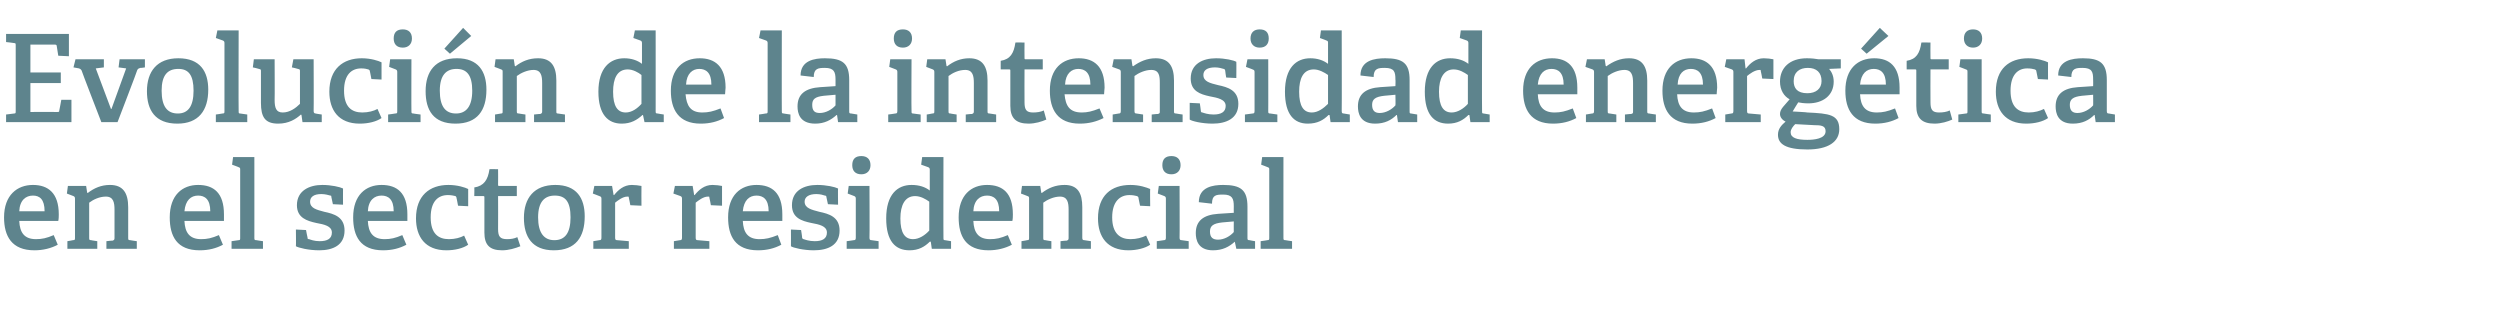
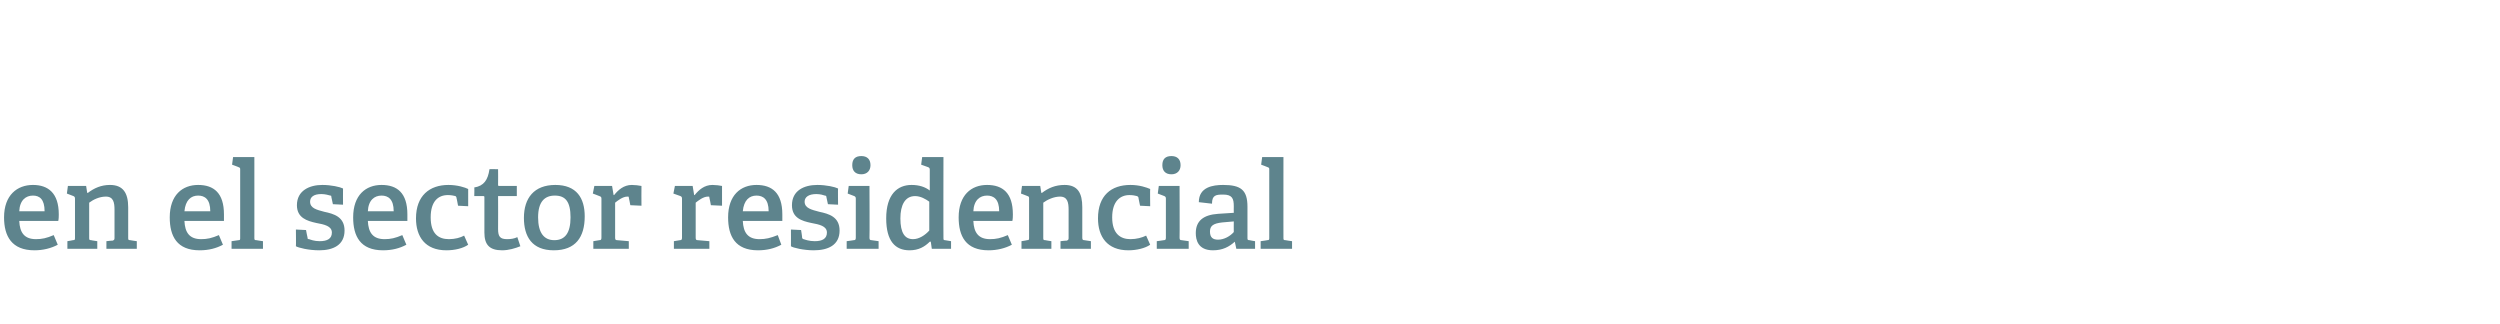
<svg xmlns="http://www.w3.org/2000/svg" version="1.1" width="493.4px" height="63.9px" viewBox="0 -6 493.4 63.9" style="top:-6px">
  <desc>Evoluci n de la intensidad energ tica en el sector residencial</desc>
  <defs />
  <g id="Polygon64352">
    <path d="M 6.8 43.4 C 2.3 43.4 0.8 40.6 0.8 36.9 C 0.8 32.5 3.4 30.5 6.5 30.5 C 9.5 30.5 11.6 32.1 11.6 36.3 C 11.6 36.6 11.6 37.2 11.5 37.6 C 11.5 37.6 3.8 37.6 3.8 37.6 C 3.9 39.9 4.8 41.2 7.1 41.2 C 8.3 41.2 9.2 41 10.6 40.4 C 10.6 40.4 11.4 42.3 11.4 42.3 C 10.1 43 8.5 43.4 6.8 43.4 Z M 6.5 32.6 C 5.1 32.6 3.9 33.5 3.8 35.7 C 3.8 35.7 8.8 35.7 8.8 35.7 C 8.8 33.3 7.8 32.6 6.5 32.6 Z M 22.2 41.5 C 22.5 41.4 22.6 41.3 22.6 41 C 22.6 41 22.6 35.4 22.6 35.4 C 22.6 34 22.4 32.8 20.9 32.8 C 19.6 32.8 18.4 33.4 17.6 34 C 17.6 34 17.6 40.9 17.6 40.9 C 17.6 41.3 17.6 41.4 18 41.4 C 17.95 41.42 19.2 41.6 19.2 41.6 L 19.2 43.1 L 13.3 43.1 L 13.3 41.6 C 13.3 41.6 14.42 41.42 14.4 41.4 C 14.8 41.4 14.8 41.3 14.8 40.9 C 14.8 40.9 14.8 33.2 14.8 33.2 C 14.8 32.9 14.7 32.8 14.5 32.7 C 14.5 32.7 13.2 32.2 13.2 32.2 L 13.4 30.7 L 17 30.7 L 17.2 32 C 17.2 32 17.26 32.06 17.3 32.1 C 18.6 31.1 20 30.5 21.7 30.5 C 24.3 30.5 25.3 32.1 25.3 34.9 C 25.3 34.9 25.3 40.9 25.3 40.9 C 25.3 41.3 25.3 41.4 25.7 41.4 C 25.7 41.42 27 41.6 27 41.6 L 27 43.1 L 21 43.1 L 21 41.6 C 21 41.6 22.18 41.46 22.2 41.5 Z M 39.4 43.4 C 34.9 43.4 33.5 40.6 33.5 36.9 C 33.5 32.5 36 30.5 39.1 30.5 C 42.2 30.5 44.2 32.1 44.2 36.3 C 44.2 36.6 44.2 37.2 44.2 37.6 C 44.2 37.6 36.4 37.6 36.4 37.6 C 36.5 39.9 37.4 41.2 39.7 41.2 C 40.9 41.2 41.8 41 43.2 40.4 C 43.2 40.4 44 42.3 44 42.3 C 42.7 43 41.2 43.4 39.4 43.4 Z M 39.1 32.6 C 37.7 32.6 36.6 33.5 36.4 35.7 C 36.4 35.7 41.5 35.7 41.5 35.7 C 41.5 33.3 40.4 32.6 39.1 32.6 Z M 47.1 41.4 C 47.4 41.4 47.4 41.3 47.4 40.9 C 47.4 40.9 47.4 27.5 47.4 27.5 C 47.4 27.2 47.4 27.1 47.1 27 C 47.14 26.99 45.8 26.5 45.8 26.5 L 46 25 L 50.2 25 C 50.2 25 50.21 40.94 50.2 40.9 C 50.2 41.3 50.2 41.4 50.6 41.4 C 50.59 41.42 51.9 41.6 51.9 41.6 L 51.9 43.1 L 45.7 43.1 L 45.7 41.6 C 45.7 41.6 47.06 41.42 47.1 41.4 Z M 65.2 32.6 C 64.8 32.5 64.2 32.3 63.4 32.3 C 61.9 32.3 61.2 32.9 61.2 33.8 C 61.2 35.1 62.5 35.4 64 35.8 C 65.9 36.2 68 36.8 68 39.5 C 68 42.4 65.7 43.4 63 43.4 C 60.9 43.4 58.9 42.9 58.4 42.6 C 58.44 42.57 58.4 39.3 58.4 39.3 L 60.4 39.4 C 60.4 39.4 60.67 40.89 60.7 40.9 C 60.7 41.1 60.7 41.2 61 41.2 C 61.3 41.3 62 41.6 63.1 41.6 C 64.6 41.6 65.5 41.1 65.5 39.9 C 65.5 38.6 64 38.3 62.4 38 C 60.6 37.6 58.6 37 58.6 34.5 C 58.6 31.6 61.1 30.5 63.6 30.5 C 65.4 30.5 67.1 30.9 67.7 31.2 C 67.68 31.17 67.7 34.4 67.7 34.4 L 65.7 34.3 C 65.7 34.3 65.42 32.9 65.4 32.9 C 65.4 32.7 65.4 32.6 65.2 32.6 Z M 75.6 43.4 C 71.1 43.4 69.7 40.6 69.7 36.9 C 69.7 32.5 72.2 30.5 75.3 30.5 C 78.4 30.5 80.4 32.1 80.4 36.3 C 80.4 36.6 80.4 37.2 80.4 37.6 C 80.4 37.6 72.6 37.6 72.6 37.6 C 72.7 39.9 73.6 41.2 75.9 41.2 C 77.1 41.2 78 41 79.4 40.4 C 79.4 40.4 80.2 42.3 80.2 42.3 C 78.9 43 77.4 43.4 75.6 43.4 Z M 75.3 32.6 C 73.9 32.6 72.7 33.5 72.6 35.7 C 72.6 35.7 77.7 35.7 77.7 35.7 C 77.7 33.3 76.6 32.6 75.3 32.6 Z M 88.1 43.4 C 83.9 43.4 82.1 40.7 82.1 37.1 C 82.1 32.6 84.8 30.5 88.5 30.5 C 90.3 30.5 91.8 31 92.4 31.3 C 92.4 31.34 92.4 34.7 92.4 34.7 L 90.4 34.6 C 90.4 34.6 90.12 33.06 90.1 33.1 C 90.1 32.9 90 32.8 89.9 32.7 C 89.5 32.6 89 32.5 88.4 32.5 C 86.5 32.5 85 33.7 85 36.9 C 85 40.1 86.5 41.2 88.6 41.2 C 89.8 41.2 90.9 40.9 91.6 40.5 C 91.6 40.5 92.4 42.3 92.4 42.3 C 91.4 43 89.8 43.4 88.1 43.4 Z M 99.1 43.4 C 96.6 43.4 95.6 42.3 95.6 39.9 C 95.6 39.9 95.6 32.9 95.6 32.9 C 95.6 32.8 95.6 32.7 95.4 32.7 C 95.37 32.68 93.6 32.7 93.6 32.7 C 93.6 32.7 93.65 30.98 93.6 31 C 95.5 30.7 96.3 29.5 96.6 27.4 C 96.57 27.35 98.3 27.4 98.3 27.4 C 98.3 27.4 98.33 30.47 98.3 30.5 C 98.3 30.6 98.3 30.7 98.5 30.7 C 98.52 30.71 102 30.7 102 30.7 L 102 32.7 L 98.3 32.7 C 98.3 32.7 98.33 39.21 98.3 39.2 C 98.3 40.7 98.7 41.2 100.1 41.2 C 100.8 41.2 101.5 41.1 102.1 40.8 C 102.1 40.8 102.7 42.6 102.7 42.6 C 101.7 43 100.4 43.4 99.1 43.4 Z M 103.4 37 C 103.4 33.1 105.4 30.5 109.6 30.5 C 113.8 30.5 115.4 33.1 115.4 36.7 C 115.4 40.8 113.6 43.4 109.3 43.4 C 105 43.4 103.4 40.7 103.4 37 Z M 112.6 36.9 C 112.6 33.8 111.6 32.6 109.5 32.6 C 107.5 32.6 106.2 33.8 106.2 36.9 C 106.2 40 107.4 41.4 109.4 41.4 C 111.5 41.4 112.6 40 112.6 36.9 Z M 118.3 41.4 C 118.6 41.4 118.7 41.3 118.7 40.9 C 118.7 40.9 118.7 33.2 118.7 33.2 C 118.7 32.9 118.6 32.8 118.3 32.7 C 118.34 32.7 117 32.2 117 32.2 L 117.3 30.7 L 120.8 30.7 L 121.1 32.5 C 121.1 32.5 121.17 32.49 121.2 32.5 C 122 31.5 123.1 30.5 124.7 30.5 C 125.3 30.5 126.1 30.6 126.6 30.7 C 126.57 30.69 126.6 34.6 126.6 34.6 L 124.4 34.5 C 124.4 34.5 124.13 33.04 124.1 33 C 124.1 32.8 124.1 32.8 123.8 32.8 C 122.9 32.8 121.9 33.6 121.4 34 C 121.4 34 121.4 40.9 121.4 40.9 C 121.4 41.3 121.5 41.4 121.8 41.4 C 121.82 41.39 124.1 41.6 124.1 41.6 L 124.1 43.1 L 117.1 43.1 L 117.1 41.6 C 117.1 41.6 118.27 41.42 118.3 41.4 Z M 134.2 41.4 C 134.5 41.4 134.6 41.3 134.6 40.9 C 134.6 40.9 134.6 33.2 134.6 33.2 C 134.6 32.9 134.5 32.8 134.3 32.7 C 134.25 32.7 132.9 32.2 132.9 32.2 L 133.2 30.7 L 136.7 30.7 L 137 32.5 C 137 32.5 137.09 32.49 137.1 32.5 C 137.9 31.5 139 30.5 140.6 30.5 C 141.2 30.5 142.1 30.6 142.5 30.7 C 142.49 30.69 142.5 34.6 142.5 34.6 L 140.3 34.5 C 140.3 34.5 140.04 33.04 140 33 C 140 32.8 140 32.8 139.7 32.8 C 138.8 32.8 137.8 33.6 137.3 34 C 137.3 34 137.3 40.9 137.3 40.9 C 137.3 41.3 137.4 41.4 137.7 41.4 C 137.73 41.39 140 41.6 140 41.6 L 140 43.1 L 133 43.1 L 133 41.6 C 133 41.6 134.18 41.42 134.2 41.4 Z M 149.6 43.4 C 145.1 43.4 143.7 40.6 143.7 36.9 C 143.7 32.5 146.2 30.5 149.3 30.5 C 152.4 30.5 154.4 32.1 154.4 36.3 C 154.4 36.6 154.4 37.2 154.4 37.6 C 154.4 37.6 146.6 37.6 146.6 37.6 C 146.7 39.9 147.6 41.2 149.9 41.2 C 151.1 41.2 152 41 153.5 40.4 C 153.5 40.4 154.2 42.3 154.2 42.3 C 152.9 43 151.4 43.4 149.6 43.4 Z M 149.3 32.6 C 147.9 32.6 146.8 33.5 146.6 35.7 C 146.6 35.7 151.7 35.7 151.7 35.7 C 151.7 33.3 150.6 32.6 149.3 32.6 Z M 162.8 32.6 C 162.5 32.5 161.9 32.3 161.1 32.3 C 159.6 32.3 158.8 32.9 158.8 33.8 C 158.8 35.1 160.2 35.4 161.7 35.8 C 163.6 36.2 165.7 36.8 165.7 39.5 C 165.7 42.4 163.4 43.4 160.6 43.4 C 158.6 43.4 156.5 42.9 156.1 42.6 C 156.12 42.57 156.1 39.3 156.1 39.3 L 158.1 39.4 C 158.1 39.4 158.35 40.89 158.3 40.9 C 158.4 41.1 158.4 41.2 158.6 41.2 C 158.9 41.3 159.7 41.6 160.8 41.6 C 162.3 41.6 163.2 41.1 163.2 39.9 C 163.2 38.6 161.7 38.3 160.1 38 C 158.2 37.6 156.3 37 156.3 34.5 C 156.3 31.6 158.7 30.5 161.3 30.5 C 163.1 30.5 164.8 30.9 165.4 31.2 C 165.36 31.17 165.4 34.4 165.4 34.4 L 163.4 34.3 C 163.4 34.3 163.1 32.9 163.1 32.9 C 163.1 32.7 163 32.6 162.8 32.6 Z M 170 28.4 C 168.8 28.4 168.2 27.7 168.2 26.6 C 168.2 25.4 168.8 24.8 170 24.8 C 171.1 24.8 171.8 25.4 171.8 26.6 C 171.8 27.7 171.1 28.4 170 28.4 Z M 168.5 41.4 C 168.8 41.4 168.9 41.3 168.9 40.9 C 168.9 40.9 168.9 33.2 168.9 33.2 C 168.9 32.9 168.8 32.8 168.6 32.7 C 168.57 32.7 167.3 32.2 167.3 32.2 L 167.5 30.7 L 171.6 30.7 C 171.6 30.7 171.65 40.94 171.6 40.9 C 171.6 41.3 171.7 41.4 172 41.4 C 172.03 41.42 173.4 41.6 173.4 41.6 L 173.4 43.1 L 167.1 43.1 L 167.1 41.6 C 167.1 41.6 168.5 41.42 168.5 41.4 Z M 183.5 41.7 C 182.5 42.7 181.3 43.4 179.5 43.4 C 176.7 43.4 174.9 41.6 174.9 37.1 C 174.9 32.4 177.1 30.5 179.9 30.5 C 181.4 30.5 182.6 30.9 183.5 31.6 C 183.5 31.6 183.5 27.5 183.5 27.5 C 183.5 27.2 183.4 27.1 183.2 27 C 183.17 26.99 181.8 26.5 181.8 26.5 L 182 25 L 186.2 25 C 186.2 25 186.17 40.94 186.2 40.9 C 186.2 41.3 186.2 41.4 186.5 41.4 C 186.55 41.42 187.7 41.6 187.7 41.6 L 187.7 43.1 L 183.9 43.1 L 183.7 41.7 C 183.7 41.7 183.55 41.68 183.5 41.7 Z M 180.6 32.7 C 178.6 32.7 177.7 34.5 177.7 37.1 C 177.7 40 178.6 41.2 180.2 41.2 C 181.4 41.2 182.6 40.4 183.4 39.5 C 183.4 39.5 183.4 33.8 183.4 33.8 C 182.7 33.3 181.7 32.7 180.6 32.7 Z M 195.1 43.4 C 190.6 43.4 189.2 40.6 189.2 36.9 C 189.2 32.5 191.7 30.5 194.8 30.5 C 197.9 30.5 199.9 32.1 199.9 36.3 C 199.9 36.6 199.9 37.2 199.8 37.6 C 199.8 37.6 192.1 37.6 192.1 37.6 C 192.2 39.9 193.1 41.2 195.4 41.2 C 196.6 41.2 197.5 41 198.9 40.4 C 198.9 40.4 199.7 42.3 199.7 42.3 C 198.4 43 196.8 43.4 195.1 43.4 Z M 194.8 32.6 C 193.4 32.6 192.2 33.5 192.1 35.7 C 192.1 35.7 197.2 35.7 197.2 35.7 C 197.2 33.3 196.1 32.6 194.8 32.6 Z M 210.5 41.5 C 210.8 41.4 210.9 41.3 210.9 41 C 210.9 41 210.9 35.4 210.9 35.4 C 210.9 34 210.7 32.8 209.2 32.8 C 208 32.8 206.7 33.4 205.9 34 C 205.9 34 205.9 40.9 205.9 40.9 C 205.9 41.3 205.9 41.4 206.3 41.4 C 206.28 41.42 207.5 41.6 207.5 41.6 L 207.5 43.1 L 201.6 43.1 L 201.6 41.6 C 201.6 41.6 202.75 41.42 202.7 41.4 C 203.1 41.4 203.1 41.3 203.1 40.9 C 203.1 40.9 203.1 33.2 203.1 33.2 C 203.1 32.9 203.1 32.8 202.8 32.7 C 202.82 32.7 201.5 32.2 201.5 32.2 L 201.7 30.7 L 205.3 30.7 L 205.5 32 C 205.5 32 205.58 32.06 205.6 32.1 C 206.9 31.1 208.3 30.5 210.1 30.5 C 212.7 30.5 213.6 32.1 213.6 34.9 C 213.6 34.9 213.6 40.9 213.6 40.9 C 213.6 41.3 213.7 41.4 214 41.4 C 214.03 41.42 215.3 41.6 215.3 41.6 L 215.3 43.1 L 209.3 43.1 L 209.3 41.6 C 209.3 41.6 210.5 41.46 210.5 41.5 Z M 222.7 43.4 C 218.5 43.4 216.7 40.7 216.7 37.1 C 216.7 32.6 219.3 30.5 223.1 30.5 C 224.9 30.5 226.3 31 227 31.3 C 226.96 31.34 227 34.7 227 34.7 L 225 34.6 C 225 34.6 224.68 33.06 224.7 33.1 C 224.7 32.9 224.6 32.8 224.4 32.7 C 224.1 32.6 223.5 32.5 222.9 32.5 C 221.1 32.5 219.5 33.7 219.5 36.9 C 219.5 40.1 221.1 41.2 223.1 41.2 C 224.3 41.2 225.4 40.9 226.2 40.5 C 226.2 40.5 227 42.3 227 42.3 C 226 43 224.3 43.4 222.7 43.4 Z M 231.2 28.4 C 230 28.4 229.4 27.7 229.4 26.6 C 229.4 25.4 230 24.8 231.2 24.8 C 232.3 24.8 233 25.4 233 26.6 C 233 27.7 232.3 28.4 231.2 28.4 Z M 229.7 41.4 C 230 41.4 230.1 41.3 230.1 40.9 C 230.1 40.9 230.1 33.2 230.1 33.2 C 230.1 32.9 230 32.8 229.8 32.7 C 229.77 32.7 228.5 32.2 228.5 32.2 L 228.7 30.7 L 232.8 30.7 C 232.8 30.7 232.84 40.94 232.8 40.9 C 232.8 41.3 232.9 41.4 233.2 41.4 C 233.23 41.42 234.6 41.6 234.6 41.6 L 234.6 43.1 L 228.3 43.1 L 228.3 41.6 C 228.3 41.6 229.7 41.42 229.7 41.4 Z M 243.7 41.7 C 242.6 42.7 241.3 43.4 239.4 43.4 C 236.4 43.4 236 41.3 236 40 C 236 37.6 237.5 36.4 240.4 36.2 C 240.43 36.21 243.5 36 243.5 36 C 243.5 36 243.48 34.74 243.5 34.7 C 243.5 33.2 243.2 32.4 241.4 32.4 C 240 32.4 239.2 32.5 239.2 34.2 C 239.2 34.2 236.6 33.9 236.6 33.9 C 236.6 30.9 239.4 30.5 241.4 30.5 C 244.9 30.5 246.2 31.5 246.2 34.8 C 246.2 34.8 246.2 40.9 246.2 40.9 C 246.2 41.3 246.2 41.4 246.6 41.4 C 246.57 41.42 247.7 41.6 247.7 41.6 L 247.7 43.1 L 244 43.1 L 243.7 41.7 C 243.7 41.7 243.67 41.68 243.7 41.7 Z M 238.8 39.7 C 238.8 40.9 239.4 41.3 240.4 41.3 C 241.6 41.3 242.8 40.6 243.5 39.8 C 243.48 39.83 243.5 37.7 243.5 37.7 C 243.5 37.7 241.2 37.91 241.2 37.9 C 239.4 38.1 238.8 38.6 238.8 39.7 Z M 250.1 41.4 C 250.5 41.4 250.5 41.3 250.5 40.9 C 250.5 40.9 250.5 27.5 250.5 27.5 C 250.5 27.2 250.5 27.1 250.2 27 C 250.22 26.99 248.9 26.5 248.9 26.5 L 249.1 25 L 253.3 25 C 253.3 25 253.29 40.94 253.3 40.9 C 253.3 41.3 253.3 41.4 253.7 41.4 C 253.68 41.42 255 41.6 255 41.6 L 255 43.1 L 248.8 43.1 L 248.8 41.6 C 248.8 41.6 250.15 41.42 250.1 41.4 Z " stroke="none" fill="#5e848d" />
  </g>
  <g id="Polygon64351">
-     <path d="M 2.8 16.4 C 3.1 16.4 3.1 16.3 3.1 15.9 C 3.1 15.9 3.1 3 3.1 3 C 3.1 2.6 3.1 2.5 2.8 2.5 C 2.76 2.47 1.2 2.3 1.2 2.3 L 1.2 0.7 L 13.6 0.7 L 13.6 5.1 L 11.5 5 C 11.5 5 11.21 3.12 11.2 3.1 C 11.2 2.9 11.1 2.8 10.8 2.8 C 10.8 2.81 6 2.8 6 2.8 L 6 8.3 L 12 8.3 L 12 10.4 L 6 10.4 L 6 16.1 C 6 16.1 11.33 16.08 11.3 16.1 C 11.6 16.1 11.7 16.1 11.7 15.8 C 11.71 15.82 12.1 13.7 12.1 13.7 L 14.1 13.7 L 14.1 18.1 L 1.2 18.1 L 1.2 16.6 C 1.2 16.6 2.76 16.42 2.8 16.4 Z M 15.6 7.5 C 15.55 7.51 14.5 7.3 14.5 7.3 L 14.9 5.7 L 20.5 5.7 L 20.5 7.3 L 18.9 7.5 L 21.9 15.5 L 22 15.5 L 24.9 7.5 L 23.4 7.3 L 23.6 5.7 L 28.6 5.7 L 28.6 7.3 C 28.6 7.3 27.74 7.44 27.7 7.4 C 27.4 7.5 27.3 7.5 27.1 7.8 C 27.14 7.85 23.2 18.1 23.2 18.1 L 20 18.1 C 20 18.1 16.06 7.92 16.1 7.9 C 15.9 7.6 15.8 7.6 15.6 7.5 Z M 29 12 C 29 8.1 31 5.5 35.2 5.5 C 39.5 5.5 41.1 8.1 41.1 11.7 C 41.1 15.8 39.2 18.4 35 18.4 C 30.6 18.4 29 15.7 29 12 Z M 38.2 11.9 C 38.2 8.8 37.2 7.6 35.2 7.6 C 33.1 7.6 31.9 8.8 31.9 11.9 C 31.9 15 33 16.4 35.1 16.4 C 37.1 16.4 38.2 15 38.2 11.9 Z M 43.9 16.4 C 44.3 16.4 44.3 16.3 44.3 15.9 C 44.3 15.9 44.3 2.5 44.3 2.5 C 44.3 2.2 44.2 2.1 44 2 C 43.99 1.99 42.6 1.5 42.6 1.5 L 42.9 0 L 47.1 0 C 47.1 0 47.06 15.94 47.1 15.9 C 47.1 16.3 47.1 16.4 47.4 16.4 C 47.45 16.42 48.8 16.6 48.8 16.6 L 48.8 18.1 L 42.6 18.1 L 42.6 16.6 C 42.6 16.6 43.92 16.42 43.9 16.4 Z M 59.4 16.6 C 58.4 17.5 57 18.4 54.9 18.4 C 52.3 18.4 51.5 17.1 51.5 14.3 C 51.5 14.3 51.5 8.1 51.5 8.1 C 51.5 7.7 51.5 7.7 51.1 7.6 C 51.1 7.56 49.9 7.3 49.9 7.3 L 50.1 5.7 L 54.2 5.7 C 54.2 5.7 54.24 13.73 54.2 13.7 C 54.2 15.3 54.5 16.2 55.8 16.2 C 57.2 16.2 58.4 15.3 59.2 14.5 C 59.2 14.5 59.2 8.1 59.2 8.1 C 59.2 7.7 59.2 7.7 58.8 7.6 C 58.8 7.56 57.6 7.3 57.6 7.3 L 57.9 5.7 L 61.9 5.7 C 61.9 5.7 61.94 15.94 61.9 15.9 C 61.9 16.2 62 16.4 62.3 16.4 C 62.26 16.42 63.5 16.6 63.5 16.6 L 63.5 18.1 L 59.7 18.1 L 59.5 16.7 C 59.5 16.7 59.42 16.63 59.4 16.6 Z M 71 18.4 C 66.8 18.4 65 15.7 65 12.1 C 65 7.6 67.7 5.5 71.4 5.5 C 73.2 5.5 74.7 6 75.3 6.3 C 75.29 6.34 75.3 9.7 75.3 9.7 L 73.3 9.6 C 73.3 9.6 73.01 8.06 73 8.1 C 73 7.9 72.9 7.8 72.7 7.7 C 72.4 7.6 71.9 7.5 71.3 7.5 C 69.4 7.5 67.9 8.7 67.9 11.9 C 67.9 15.1 69.4 16.2 71.5 16.2 C 72.7 16.2 73.8 15.9 74.5 15.5 C 74.5 15.5 75.3 17.3 75.3 17.3 C 74.3 18 72.7 18.4 71 18.4 Z M 79.5 3.4 C 78.3 3.4 77.7 2.7 77.7 1.6 C 77.7 0.4 78.3 -0.2 79.5 -0.2 C 80.6 -0.2 81.3 0.4 81.3 1.6 C 81.3 2.7 80.6 3.4 79.5 3.4 Z M 78 16.4 C 78.4 16.4 78.4 16.3 78.4 15.9 C 78.4 15.9 78.4 8.2 78.4 8.2 C 78.4 7.9 78.3 7.8 78.1 7.7 C 78.1 7.7 76.8 7.2 76.8 7.2 L 77 5.7 L 81.2 5.7 C 81.2 5.7 81.17 15.94 81.2 15.9 C 81.2 16.3 81.2 16.4 81.6 16.4 C 81.55 16.42 83 16.6 83 16.6 L 83 18.1 L 76.6 18.1 L 76.6 16.6 C 76.6 16.6 78.02 16.42 78 16.4 Z M 84 12 C 84 8.1 85.9 5.5 90.2 5.5 C 94.4 5.5 96 8.1 96 11.7 C 96 15.8 94.2 18.4 89.9 18.4 C 85.5 18.4 84 15.7 84 12 Z M 93.2 11.9 C 93.2 8.8 92.1 7.6 90.1 7.6 C 88.1 7.6 86.8 8.8 86.8 11.9 C 86.8 15 87.9 16.4 90 16.4 C 92 16.4 93.2 15 93.2 11.9 Z M 91.4 -0.5 L 93 1.1 L 88.8 4.6 L 87.7 3.6 L 91.4 -0.5 Z M 106.6 16.5 C 106.9 16.4 107 16.3 107 16 C 107 16 107 10.4 107 10.4 C 107 9 106.8 7.8 105.3 7.8 C 104.1 7.8 102.8 8.4 102 9 C 102 9 102 15.9 102 15.9 C 102 16.3 102 16.4 102.4 16.4 C 102.38 16.42 103.7 16.6 103.7 16.6 L 103.7 18.1 L 97.7 18.1 L 97.7 16.6 C 97.7 16.6 98.86 16.42 98.9 16.4 C 99.2 16.4 99.2 16.3 99.2 15.9 C 99.2 15.9 99.2 8.2 99.2 8.2 C 99.2 7.9 99.2 7.8 98.9 7.7 C 98.93 7.7 97.6 7.2 97.6 7.2 L 97.8 5.7 L 101.4 5.7 L 101.6 7 C 101.6 7 101.69 7.06 101.7 7.1 C 103 6.1 104.4 5.5 106.2 5.5 C 108.8 5.5 109.8 7.1 109.8 9.9 C 109.8 9.9 109.8 15.9 109.8 15.9 C 109.8 16.3 109.8 16.4 110.1 16.4 C 110.14 16.42 111.5 16.6 111.5 16.6 L 111.5 18.1 L 105.4 18.1 L 105.4 16.6 C 105.4 16.6 106.61 16.46 106.6 16.5 Z M 126.8 16.7 C 125.7 17.7 124.5 18.4 122.7 18.4 C 120 18.4 118.1 16.6 118.1 12.1 C 118.1 7.4 120.4 5.5 123.2 5.5 C 124.6 5.5 125.8 5.9 126.7 6.6 C 126.7 6.6 126.7 2.5 126.7 2.5 C 126.7 2.2 126.6 2.1 126.4 2 C 126.41 1.99 125 1.5 125 1.5 L 125.3 0 L 129.4 0 C 129.4 0 129.41 15.94 129.4 15.9 C 129.4 16.3 129.4 16.4 129.8 16.4 C 129.79 16.42 131 16.6 131 16.6 L 131 18.1 L 127.2 18.1 L 126.9 16.7 C 126.9 16.7 126.79 16.68 126.8 16.7 Z M 123.9 7.7 C 121.8 7.7 121 9.5 121 12.1 C 121 15 121.9 16.2 123.5 16.2 C 124.7 16.2 125.8 15.4 126.6 14.5 C 126.6 14.5 126.6 8.8 126.6 8.8 C 126 8.3 124.9 7.7 123.9 7.7 Z M 138.3 18.4 C 133.9 18.4 132.4 15.6 132.4 11.9 C 132.4 7.5 134.9 5.5 138.1 5.5 C 141.1 5.5 143.2 7.1 143.2 11.3 C 143.2 11.6 143.1 12.2 143.1 12.6 C 143.1 12.6 135.3 12.6 135.3 12.6 C 135.5 14.9 136.3 16.2 138.6 16.2 C 139.8 16.2 140.7 16 142.2 15.4 C 142.2 15.4 142.9 17.3 142.9 17.3 C 141.6 18 140.1 18.4 138.3 18.4 Z M 138 7.6 C 136.7 7.6 135.5 8.5 135.4 10.7 C 135.4 10.7 140.4 10.7 140.4 10.7 C 140.4 8.3 139.3 7.6 138 7.6 Z M 151.1 16.4 C 151.5 16.4 151.5 16.3 151.5 15.9 C 151.5 15.9 151.5 2.5 151.5 2.5 C 151.5 2.2 151.4 2.1 151.2 2 C 151.2 1.99 149.8 1.5 149.8 1.5 L 150.1 0 L 154.3 0 C 154.3 0 154.27 15.94 154.3 15.9 C 154.3 16.3 154.3 16.4 154.7 16.4 C 154.65 16.42 156 16.6 156 16.6 L 156 18.1 L 149.8 18.1 L 149.8 16.6 C 149.8 16.6 151.13 16.42 151.1 16.4 Z M 165.1 16.7 C 164 17.7 162.7 18.4 160.9 18.4 C 157.8 18.4 157.4 16.3 157.4 15 C 157.4 12.6 158.9 11.4 161.9 11.2 C 161.85 11.21 164.9 11 164.9 11 C 164.9 11 164.9 9.74 164.9 9.7 C 164.9 8.2 164.6 7.4 162.8 7.4 C 161.5 7.4 160.6 7.5 160.6 9.2 C 160.6 9.2 158 8.9 158 8.9 C 158 5.9 160.8 5.5 162.8 5.5 C 166.3 5.5 167.6 6.5 167.6 9.8 C 167.6 9.8 167.6 15.9 167.6 15.9 C 167.6 16.3 167.6 16.4 168 16.4 C 168 16.42 169.2 16.6 169.2 16.6 L 169.2 18.1 L 165.4 18.1 L 165.2 16.7 C 165.2 16.7 165.09 16.68 165.1 16.7 Z M 160.3 14.7 C 160.3 15.9 160.8 16.3 161.8 16.3 C 163 16.3 164.2 15.6 164.9 14.8 C 164.9 14.83 164.9 12.7 164.9 12.7 C 164.9 12.7 162.62 12.91 162.6 12.9 C 160.8 13.1 160.3 13.6 160.3 14.7 Z M 178.2 3.4 C 177 3.4 176.4 2.7 176.4 1.6 C 176.4 0.4 177 -0.2 178.2 -0.2 C 179.3 -0.2 180 0.4 180 1.6 C 180 2.7 179.3 3.4 178.2 3.4 Z M 176.7 16.4 C 177 16.4 177.1 16.3 177.1 15.9 C 177.1 15.9 177.1 8.2 177.1 8.2 C 177.1 7.9 177 7.8 176.8 7.7 C 176.78 7.7 175.5 7.2 175.5 7.2 L 175.7 5.7 L 179.9 5.7 C 179.9 5.7 179.85 15.94 179.9 15.9 C 179.9 16.3 179.9 16.4 180.2 16.4 C 180.24 16.42 181.7 16.6 181.7 16.6 L 181.7 18.1 L 175.3 18.1 L 175.3 16.6 C 175.3 16.6 176.71 16.42 176.7 16.4 Z M 191.8 16.5 C 192.1 16.4 192.2 16.3 192.2 16 C 192.2 16 192.2 10.4 192.2 10.4 C 192.2 9 192 7.8 190.5 7.8 C 189.2 7.8 188 8.4 187.2 9 C 187.2 9 187.2 15.9 187.2 15.9 C 187.2 16.3 187.2 16.4 187.6 16.4 C 187.56 16.42 188.8 16.6 188.8 16.6 L 188.8 18.1 L 182.9 18.1 L 182.9 16.6 C 182.9 16.6 184.03 16.42 184 16.4 C 184.4 16.4 184.4 16.3 184.4 15.9 C 184.4 15.9 184.4 8.2 184.4 8.2 C 184.4 7.9 184.3 7.8 184.1 7.7 C 184.1 7.7 182.8 7.2 182.8 7.2 L 183 5.7 L 186.6 5.7 L 186.8 7 C 186.8 7 186.86 7.06 186.9 7.1 C 188.2 6.1 189.6 5.5 191.3 5.5 C 193.9 5.5 194.9 7.1 194.9 9.9 C 194.9 9.9 194.9 15.9 194.9 15.9 C 194.9 16.3 194.9 16.4 195.3 16.4 C 195.31 16.42 196.6 16.6 196.6 16.6 L 196.6 18.1 L 190.6 18.1 L 190.6 16.6 C 190.6 16.6 191.78 16.46 191.8 16.5 Z M 203 18.4 C 200.5 18.4 199.4 17.3 199.4 14.9 C 199.4 14.9 199.4 7.9 199.4 7.9 C 199.4 7.8 199.4 7.7 199.2 7.7 C 199.22 7.68 197.5 7.7 197.5 7.7 C 197.5 7.7 197.49 5.98 197.5 6 C 199.4 5.7 200.1 4.5 200.4 2.4 C 200.42 2.35 202.2 2.4 202.2 2.4 C 202.2 2.4 202.17 5.47 202.2 5.5 C 202.2 5.6 202.2 5.7 202.4 5.7 C 202.37 5.71 205.8 5.7 205.8 5.7 L 205.8 7.7 L 202.2 7.7 C 202.2 7.7 202.17 14.21 202.2 14.2 C 202.2 15.7 202.6 16.2 203.9 16.2 C 204.6 16.2 205.4 16.1 206 15.8 C 206 15.8 206.5 17.6 206.5 17.6 C 205.6 18 204.3 18.4 203 18.4 Z M 213.1 18.4 C 208.7 18.4 207.2 15.6 207.2 11.9 C 207.2 7.5 209.7 5.5 212.9 5.5 C 215.9 5.5 218 7.1 218 11.3 C 218 11.6 217.9 12.2 217.9 12.6 C 217.9 12.6 210.1 12.6 210.1 12.6 C 210.3 14.9 211.1 16.2 213.5 16.2 C 214.6 16.2 215.5 16 217 15.4 C 217 15.4 217.8 17.3 217.8 17.3 C 216.4 18 214.9 18.4 213.1 18.4 Z M 212.8 7.6 C 211.5 7.6 210.3 8.5 210.2 10.7 C 210.2 10.7 215.2 10.7 215.2 10.7 C 215.2 8.3 214.1 7.6 212.8 7.6 Z M 228.5 16.5 C 228.9 16.4 228.9 16.3 228.9 16 C 228.9 16 228.9 10.4 228.9 10.4 C 228.9 9 228.8 7.8 227.2 7.8 C 226 7.8 224.7 8.4 223.9 9 C 223.9 9 223.9 15.9 223.9 15.9 C 223.9 16.3 224 16.4 224.3 16.4 C 224.33 16.42 225.6 16.6 225.6 16.6 L 225.6 18.1 L 219.6 18.1 L 219.6 16.6 C 219.6 16.6 220.8 16.42 220.8 16.4 C 221.1 16.4 221.2 16.3 221.2 15.9 C 221.2 15.9 221.2 8.2 221.2 8.2 C 221.2 7.9 221.1 7.8 220.9 7.7 C 220.87 7.7 219.5 7.2 219.5 7.2 L 219.8 5.7 L 223.3 5.7 L 223.5 7 C 223.5 7 223.63 7.06 223.6 7.1 C 225 6.1 226.4 5.5 228.1 5.5 C 230.7 5.5 231.7 7.1 231.7 9.9 C 231.7 9.9 231.7 15.9 231.7 15.9 C 231.7 16.3 231.7 16.4 232.1 16.4 C 232.08 16.42 233.4 16.6 233.4 16.6 L 233.4 18.1 L 227.3 18.1 L 227.3 16.6 C 227.3 16.6 228.55 16.46 228.5 16.5 Z M 241.5 7.6 C 241.2 7.5 240.5 7.3 239.8 7.3 C 238.2 7.3 237.5 7.9 237.5 8.8 C 237.5 10.1 238.8 10.4 240.4 10.8 C 242.3 11.2 244.4 11.8 244.4 14.5 C 244.4 17.4 242 18.4 239.3 18.4 C 237.2 18.4 235.2 17.9 234.8 17.6 C 234.79 17.57 234.8 14.3 234.8 14.3 L 236.8 14.4 C 236.8 14.4 237.02 15.89 237 15.9 C 237 16.1 237.1 16.2 237.3 16.2 C 237.6 16.3 238.4 16.6 239.5 16.6 C 241 16.6 241.9 16.1 241.9 14.9 C 241.9 13.6 240.3 13.3 238.7 13 C 236.9 12.6 235 12 235 9.5 C 235 6.6 237.4 5.5 240 5.5 C 241.8 5.5 243.5 5.9 244 6.2 C 244.03 6.17 244 9.4 244 9.4 L 242 9.3 C 242 9.3 241.77 7.9 241.8 7.9 C 241.7 7.7 241.7 7.6 241.5 7.6 Z M 248.6 3.4 C 247.5 3.4 246.8 2.7 246.8 1.6 C 246.8 0.4 247.5 -0.2 248.6 -0.2 C 249.8 -0.2 250.4 0.4 250.4 1.6 C 250.4 2.7 249.8 3.4 248.6 3.4 Z M 247.2 16.4 C 247.5 16.4 247.6 16.3 247.6 15.9 C 247.6 15.9 247.6 8.2 247.6 8.2 C 247.6 7.9 247.5 7.8 247.2 7.7 C 247.25 7.7 245.9 7.2 245.9 7.2 L 246.2 5.7 L 250.3 5.7 C 250.3 5.7 250.32 15.94 250.3 15.9 C 250.3 16.3 250.3 16.4 250.7 16.4 C 250.7 16.42 252.1 16.6 252.1 16.6 L 252.1 18.1 L 245.7 18.1 L 245.7 16.6 C 245.7 16.6 247.17 16.42 247.2 16.4 Z M 262.2 16.7 C 261.2 17.7 260 18.4 258.1 18.4 C 255.4 18.4 253.6 16.6 253.6 12.1 C 253.6 7.4 255.8 5.5 258.6 5.5 C 260 5.5 261.2 5.9 262.1 6.6 C 262.1 6.6 262.1 2.5 262.1 2.5 C 262.1 2.2 262.1 2.1 261.8 2 C 261.84 1.99 260.5 1.5 260.5 1.5 L 260.7 0 L 264.8 0 C 264.8 0 264.84 15.94 264.8 15.9 C 264.8 16.3 264.9 16.4 265.2 16.4 C 265.22 16.42 266.4 16.6 266.4 16.6 L 266.4 18.1 L 262.6 18.1 L 262.4 16.7 C 262.4 16.7 262.22 16.68 262.2 16.7 Z M 259.3 7.7 C 257.2 7.7 256.4 9.5 256.4 12.1 C 256.4 15 257.3 16.2 258.9 16.2 C 260.1 16.2 261.2 15.4 262.1 14.5 C 262.1 14.5 262.1 8.8 262.1 8.8 C 261.4 8.3 260.3 7.7 259.3 7.7 Z M 275.6 16.7 C 274.6 17.7 273.3 18.4 271.4 18.4 C 268.4 18.4 268 16.3 268 15 C 268 12.6 269.5 11.4 272.4 11.2 C 272.4 11.21 275.4 11 275.4 11 C 275.4 11 275.45 9.74 275.4 9.7 C 275.4 8.2 275.2 7.4 273.3 7.4 C 272 7.4 271.1 7.5 271.1 9.2 C 271.1 9.2 268.5 8.9 268.5 8.9 C 268.5 5.9 271.3 5.5 273.4 5.5 C 276.9 5.5 278.2 6.5 278.2 9.8 C 278.2 9.8 278.2 15.9 278.2 15.9 C 278.2 16.3 278.2 16.4 278.5 16.4 C 278.54 16.42 279.7 16.6 279.7 16.6 L 279.7 18.1 L 275.9 18.1 L 275.7 16.7 C 275.7 16.7 275.64 16.68 275.6 16.7 Z M 270.8 14.7 C 270.8 15.9 271.4 16.3 272.3 16.3 C 273.5 16.3 274.7 15.6 275.4 14.8 C 275.45 14.83 275.4 12.7 275.4 12.7 C 275.4 12.7 273.17 12.91 273.2 12.9 C 271.4 13.1 270.8 13.6 270.8 14.7 Z M 289.8 16.7 C 288.8 17.7 287.6 18.4 285.8 18.4 C 283 18.4 281.2 16.6 281.2 12.1 C 281.2 7.4 283.4 5.5 286.2 5.5 C 287.7 5.5 288.9 5.9 289.8 6.6 C 289.8 6.6 289.8 2.5 289.8 2.5 C 289.8 2.2 289.7 2.1 289.5 2 C 289.46 1.99 288.1 1.5 288.1 1.5 L 288.3 0 L 292.5 0 C 292.5 0 292.46 15.94 292.5 15.9 C 292.5 16.3 292.5 16.4 292.8 16.4 C 292.85 16.42 294 16.6 294 16.6 L 294 18.1 L 290.2 18.1 L 290 16.7 C 290 16.7 289.85 16.68 289.8 16.7 Z M 286.9 7.7 C 284.9 7.7 284 9.5 284 12.1 C 284 15 284.9 16.2 286.5 16.2 C 287.7 16.2 288.9 15.4 289.7 14.5 C 289.7 14.5 289.7 8.8 289.7 8.8 C 289 8.3 288 7.7 286.9 7.7 Z M 306.5 18.4 C 302.1 18.4 300.6 15.6 300.6 11.9 C 300.6 7.5 303.1 5.5 306.3 5.5 C 309.3 5.5 311.3 7.1 311.3 11.3 C 311.3 11.6 311.3 12.2 311.3 12.6 C 311.3 12.6 303.5 12.6 303.5 12.6 C 303.6 14.9 304.5 16.2 306.8 16.2 C 308 16.2 308.9 16 310.4 15.4 C 310.4 15.4 311.1 17.3 311.1 17.3 C 309.8 18 308.3 18.4 306.5 18.4 Z M 306.2 7.6 C 304.8 7.6 303.7 8.5 303.5 10.7 C 303.5 10.7 308.6 10.7 308.6 10.7 C 308.6 8.3 307.5 7.6 306.2 7.6 Z M 321.9 16.5 C 322.3 16.4 322.3 16.3 322.3 16 C 322.3 16 322.3 10.4 322.3 10.4 C 322.3 9 322.1 7.8 320.6 7.8 C 319.4 7.8 318.1 8.4 317.3 9 C 317.3 9 317.3 15.9 317.3 15.9 C 317.3 16.3 317.3 16.4 317.7 16.4 C 317.71 16.42 319 16.6 319 16.6 L 319 18.1 L 313 18.1 L 313 16.6 C 313 16.6 314.18 16.42 314.2 16.4 C 314.5 16.4 314.6 16.3 314.6 15.9 C 314.6 15.9 314.6 8.2 314.6 8.2 C 314.6 7.9 314.5 7.8 314.3 7.7 C 314.25 7.7 312.9 7.2 312.9 7.2 L 313.2 5.7 L 316.7 5.7 L 316.9 7 C 316.9 7 317.01 7.06 317 7.1 C 318.4 6.1 319.8 5.5 321.5 5.5 C 324.1 5.5 325.1 7.1 325.1 9.9 C 325.1 9.9 325.1 15.9 325.1 15.9 C 325.1 16.3 325.1 16.4 325.5 16.4 C 325.46 16.42 326.8 16.6 326.8 16.6 L 326.8 18.1 L 320.7 18.1 L 320.7 16.6 C 320.7 16.6 321.93 16.46 321.9 16.5 Z M 334 18.4 C 329.6 18.4 328.1 15.6 328.1 11.9 C 328.1 7.5 330.6 5.5 333.8 5.5 C 336.8 5.5 338.9 7.1 338.9 11.3 C 338.9 11.6 338.8 12.2 338.8 12.6 C 338.8 12.6 331 12.6 331 12.6 C 331.1 14.9 332 16.2 334.3 16.2 C 335.5 16.2 336.4 16 337.9 15.4 C 337.9 15.4 338.6 17.3 338.6 17.3 C 337.3 18 335.8 18.4 334 18.4 Z M 333.7 7.6 C 332.3 7.6 331.2 8.5 331.1 10.7 C 331.1 10.7 336.1 10.7 336.1 10.7 C 336.1 8.3 335 7.6 333.7 7.6 Z M 341.7 16.4 C 342 16.4 342.1 16.3 342.1 15.9 C 342.1 15.9 342.1 8.2 342.1 8.2 C 342.1 7.9 342 7.8 341.8 7.7 C 341.76 7.7 340.4 7.2 340.4 7.2 L 340.7 5.7 L 344.3 5.7 L 344.5 7.5 C 344.5 7.5 344.59 7.49 344.6 7.5 C 345.4 6.5 346.5 5.5 348.1 5.5 C 348.7 5.5 349.6 5.6 350 5.7 C 349.99 5.69 350 9.6 350 9.6 L 347.8 9.5 C 347.8 9.5 347.54 8.04 347.5 8 C 347.5 7.8 347.5 7.8 347.3 7.8 C 346.3 7.8 345.3 8.6 344.8 9 C 344.8 9 344.8 15.9 344.8 15.9 C 344.8 16.3 344.9 16.4 345.2 16.4 C 345.24 16.39 347.5 16.6 347.5 16.6 L 347.5 18.1 L 340.5 18.1 L 340.5 16.6 C 340.5 16.6 341.68 16.42 341.7 16.4 Z M 361.9 10.1 C 361.9 12.9 359.7 14.4 356.9 14.4 C 356.1 14.4 355.3 14.3 354.9 14.2 C 354.88 14.18 353.8 16 353.8 16 C 353.8 16 356.73 16.15 356.7 16.2 C 361 16.4 363 16.6 363 19.5 C 363 22 360.8 23.5 356.7 23.5 C 352.4 23.5 350.9 22.4 350.9 20.6 C 350.9 19.4 351.6 18.7 352.4 18 C 351.6 17.6 351.3 17 351.3 16.5 C 351.3 16 351.5 15.6 351.9 15.1 C 352.3 14.6 352.8 14.1 353.2 13.6 C 352.1 13 351.3 11.8 351.3 10.1 C 351.3 7.4 353.2 5.5 356.6 5.5 C 357.5 5.5 358.4 5.6 358.9 5.7 C 358.89 5.71 363.3 5.7 363.3 5.7 L 363.3 7.5 C 363.3 7.5 361 7.61 361 7.6 C 361.5 8.2 361.9 9 361.9 10.1 Z M 356.8 7.4 C 355.2 7.4 354 8.2 354 10 C 354 11.4 354.7 12.4 356.7 12.4 C 358.4 12.4 359.5 11.5 359.5 10 C 359.5 8.3 358.5 7.4 356.8 7.4 Z M 353.4 20.1 C 353.4 21.2 354.6 21.6 356.7 21.6 C 358 21.6 360.3 21.4 360.3 19.9 C 360.3 18.8 359.4 18.7 358 18.7 C 358 18.7 354.3 18.5 354.3 18.5 C 353.9 18.9 353.4 19.5 353.4 20.1 Z M 370.1 18.4 C 365.7 18.4 364.2 15.6 364.2 11.9 C 364.2 7.5 366.7 5.5 369.9 5.5 C 372.9 5.5 374.9 7.1 374.9 11.3 C 374.9 11.6 374.9 12.2 374.9 12.6 C 374.9 12.6 367.1 12.6 367.1 12.6 C 367.2 14.9 368.1 16.2 370.4 16.2 C 371.6 16.2 372.5 16 374 15.4 C 374 15.4 374.7 17.3 374.7 17.3 C 373.4 18 371.9 18.4 370.1 18.4 Z M 369.8 7.6 C 368.4 7.6 367.3 8.5 367.1 10.7 C 367.1 10.7 372.2 10.7 372.2 10.7 C 372.2 8.3 371.1 7.6 369.8 7.6 Z M 371 -0.5 L 372.7 1.1 L 368.4 4.6 L 367.3 3.6 L 371 -0.5 Z M 381.8 18.4 C 379.3 18.4 378.2 17.3 378.2 14.9 C 378.2 14.9 378.2 7.9 378.2 7.9 C 378.2 7.8 378.2 7.7 378 7.7 C 378.02 7.68 376.3 7.7 376.3 7.7 C 376.3 7.7 376.29 5.98 376.3 6 C 378.2 5.7 378.9 4.5 379.2 2.4 C 379.22 2.35 381 2.4 381 2.4 C 381 2.4 380.97 5.47 381 5.5 C 381 5.6 381 5.7 381.2 5.7 C 381.16 5.71 384.6 5.7 384.6 5.7 L 384.6 7.7 L 381 7.7 C 381 7.7 380.97 14.21 381 14.2 C 381 15.7 381.4 16.2 382.7 16.2 C 383.4 16.2 384.2 16.1 384.8 15.8 C 384.8 15.8 385.3 17.6 385.3 17.6 C 384.4 18 383.1 18.4 381.8 18.4 Z M 389.4 3.4 C 388.3 3.4 387.6 2.7 387.6 1.6 C 387.6 0.4 388.3 -0.2 389.4 -0.2 C 390.5 -0.2 391.2 0.4 391.2 1.6 C 391.2 2.7 390.5 3.4 389.4 3.4 Z M 388 16.4 C 388.3 16.4 388.3 16.3 388.3 15.9 C 388.3 15.9 388.3 8.2 388.3 8.2 C 388.3 7.9 388.3 7.8 388 7.7 C 388.03 7.7 386.7 7.2 386.7 7.2 L 386.9 5.7 L 391.1 5.7 C 391.1 5.7 391.1 15.94 391.1 15.9 C 391.1 16.3 391.1 16.4 391.5 16.4 C 391.48 16.42 392.9 16.6 392.9 16.6 L 392.9 18.1 L 386.5 18.1 L 386.5 16.6 C 386.5 16.6 387.96 16.42 388 16.4 Z M 399.9 18.4 C 395.7 18.4 393.9 15.7 393.9 12.1 C 393.9 7.6 396.5 5.5 400.3 5.5 C 402.1 5.5 403.6 6 404.2 6.3 C 404.18 6.34 404.2 9.7 404.2 9.7 L 402.2 9.6 C 402.2 9.6 401.9 8.06 401.9 8.1 C 401.9 7.9 401.8 7.8 401.6 7.7 C 401.3 7.6 400.7 7.5 400.1 7.5 C 398.3 7.5 396.8 8.7 396.8 11.9 C 396.8 15.1 398.3 16.2 400.4 16.2 C 401.6 16.2 402.6 15.9 403.4 15.5 C 403.4 15.5 404.2 17.3 404.2 17.3 C 403.2 18 401.6 18.4 399.9 18.4 Z M 413.3 16.7 C 412.3 17.7 411 18.4 409.1 18.4 C 406.1 18.4 405.7 16.3 405.7 15 C 405.7 12.6 407.2 11.4 410.1 11.2 C 410.08 11.21 413.1 11 413.1 11 C 413.1 11 413.13 9.74 413.1 9.7 C 413.1 8.2 412.9 7.4 411 7.4 C 409.7 7.4 408.8 7.5 408.8 9.2 C 408.8 9.2 406.2 8.9 406.2 8.9 C 406.2 5.9 409 5.5 411.1 5.5 C 414.5 5.5 415.8 6.5 415.8 9.8 C 415.8 9.8 415.8 15.9 415.8 15.9 C 415.8 16.3 415.9 16.4 416.2 16.4 C 416.23 16.42 417.4 16.6 417.4 16.6 L 417.4 18.1 L 413.6 18.1 L 413.4 16.7 C 413.4 16.7 413.32 16.68 413.3 16.7 Z M 408.5 14.7 C 408.5 15.9 409.1 16.3 410 16.3 C 411.2 16.3 412.4 15.6 413.1 14.8 C 413.13 14.83 413.1 12.7 413.1 12.7 C 413.1 12.7 410.85 12.91 410.9 12.9 C 409.1 13.1 408.5 13.6 408.5 14.7 Z " stroke="none" fill="#5e848d" />
-   </g>
+     </g>
</svg>